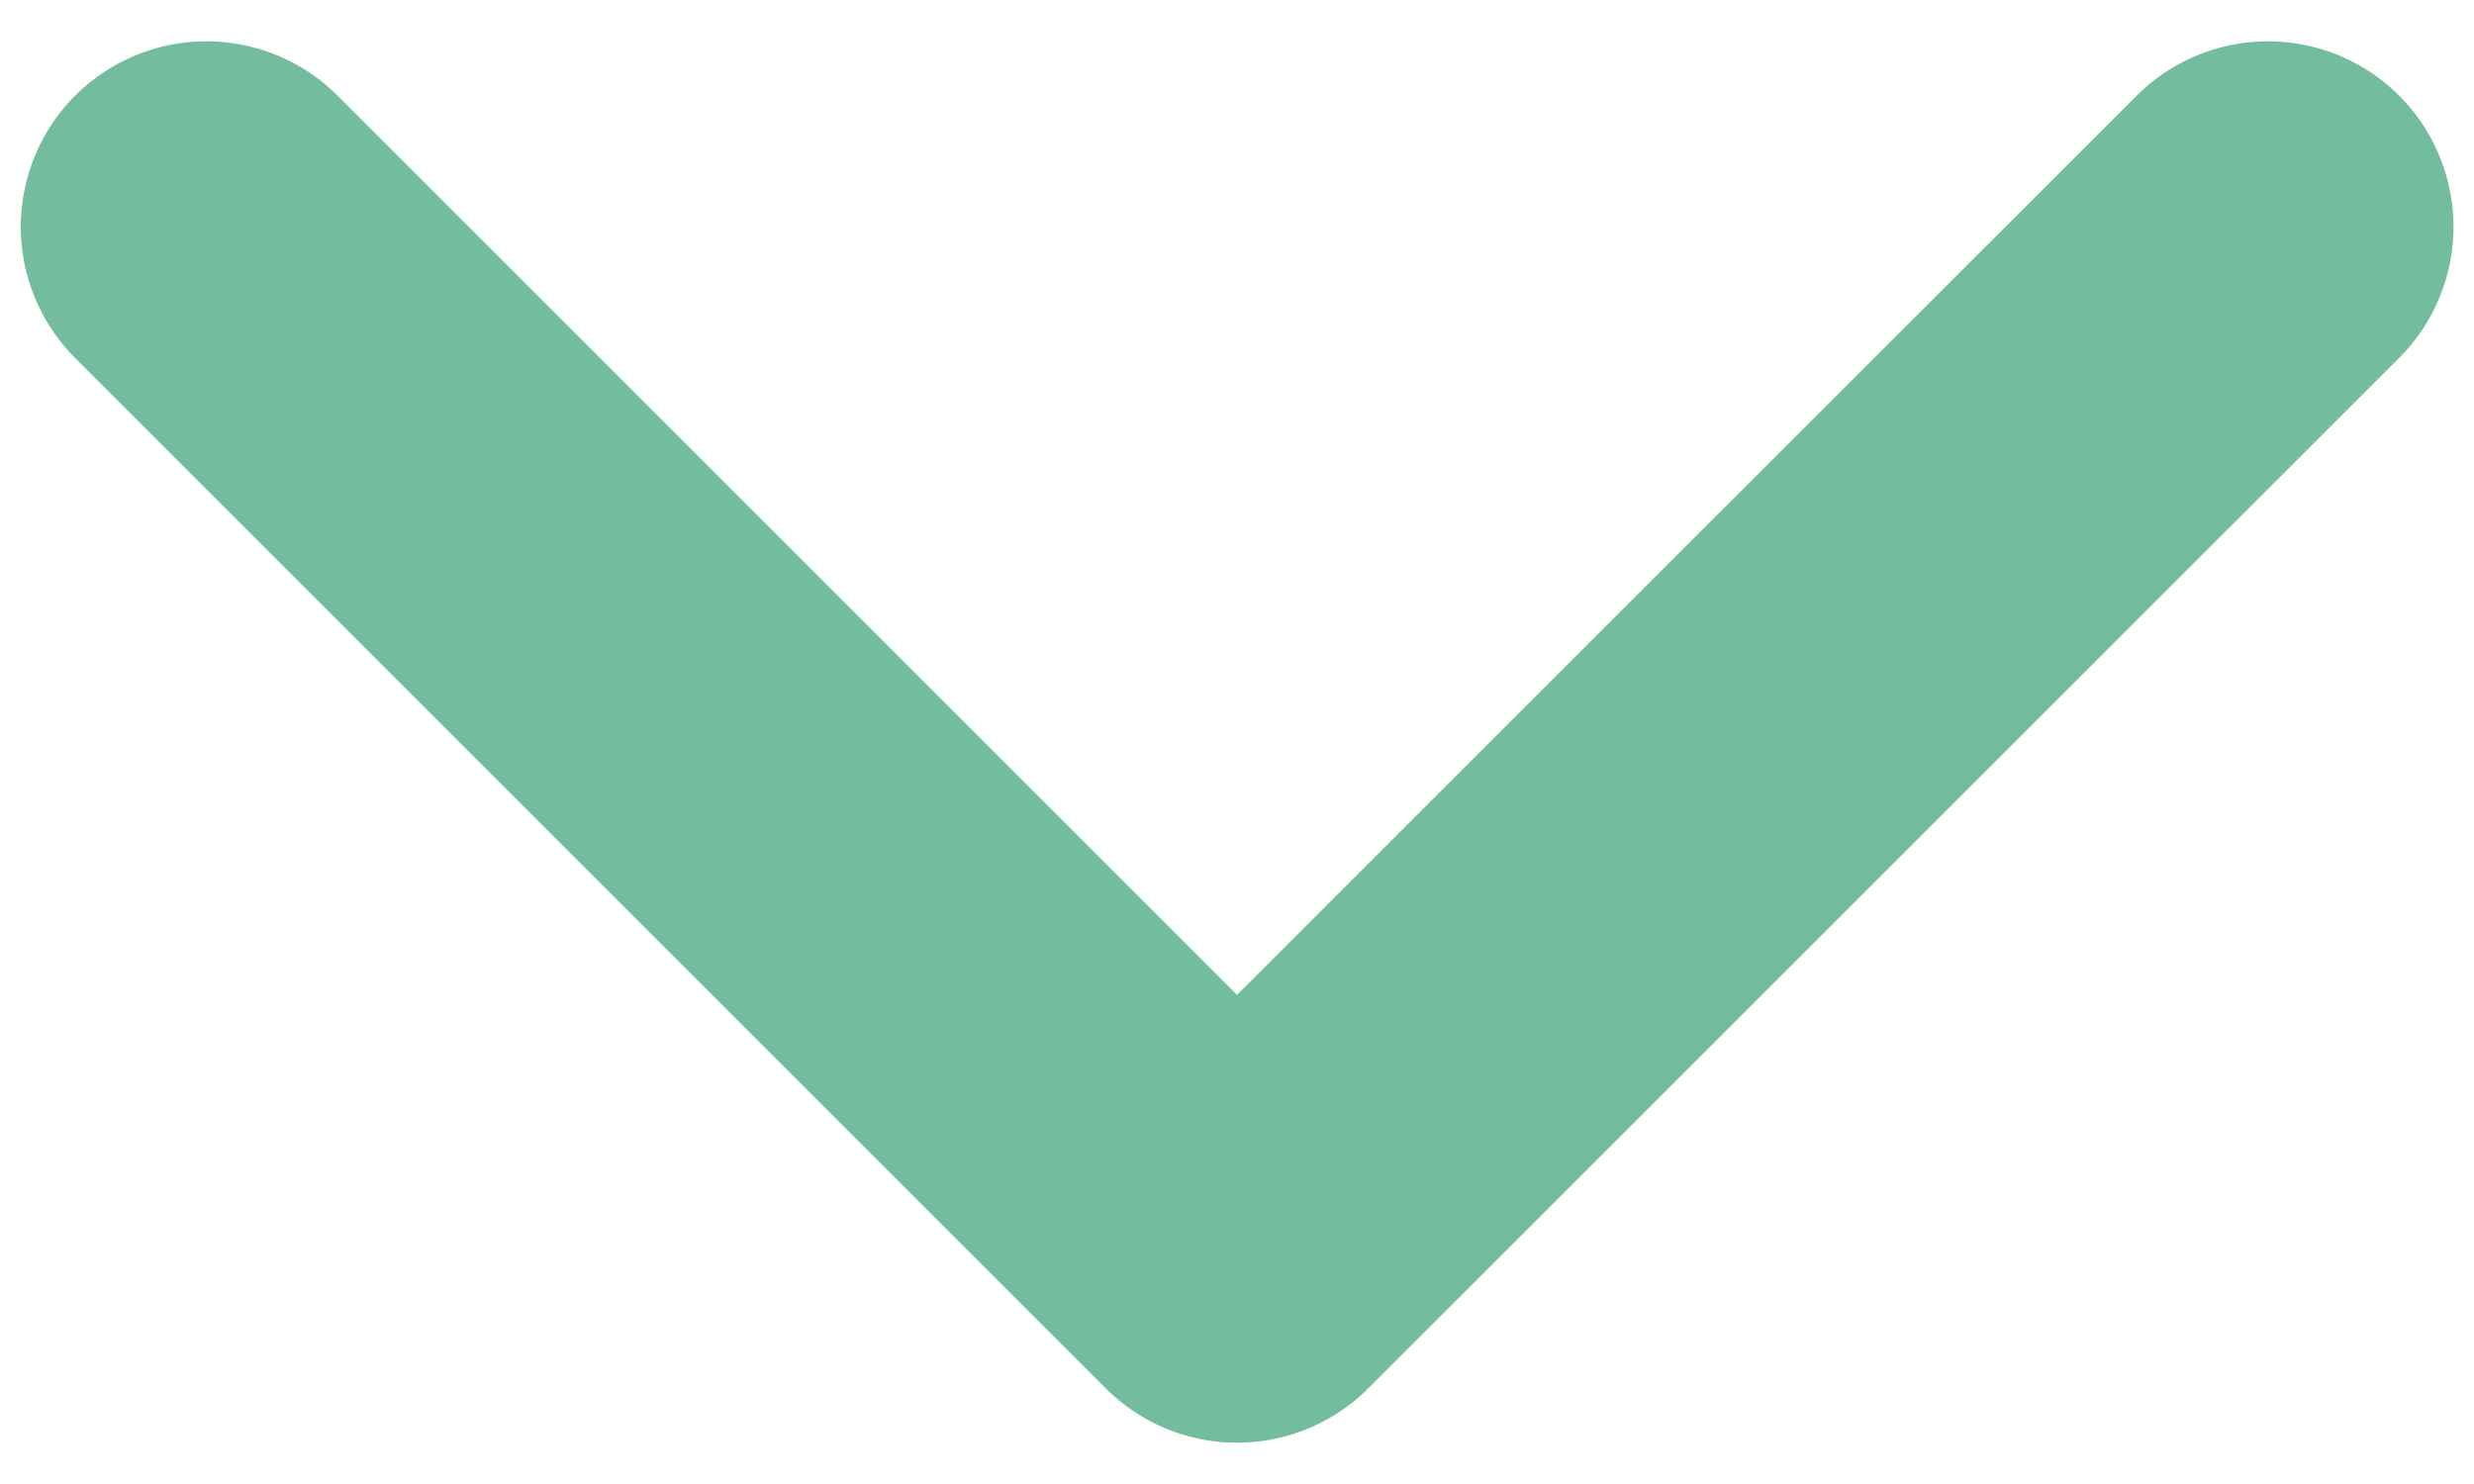
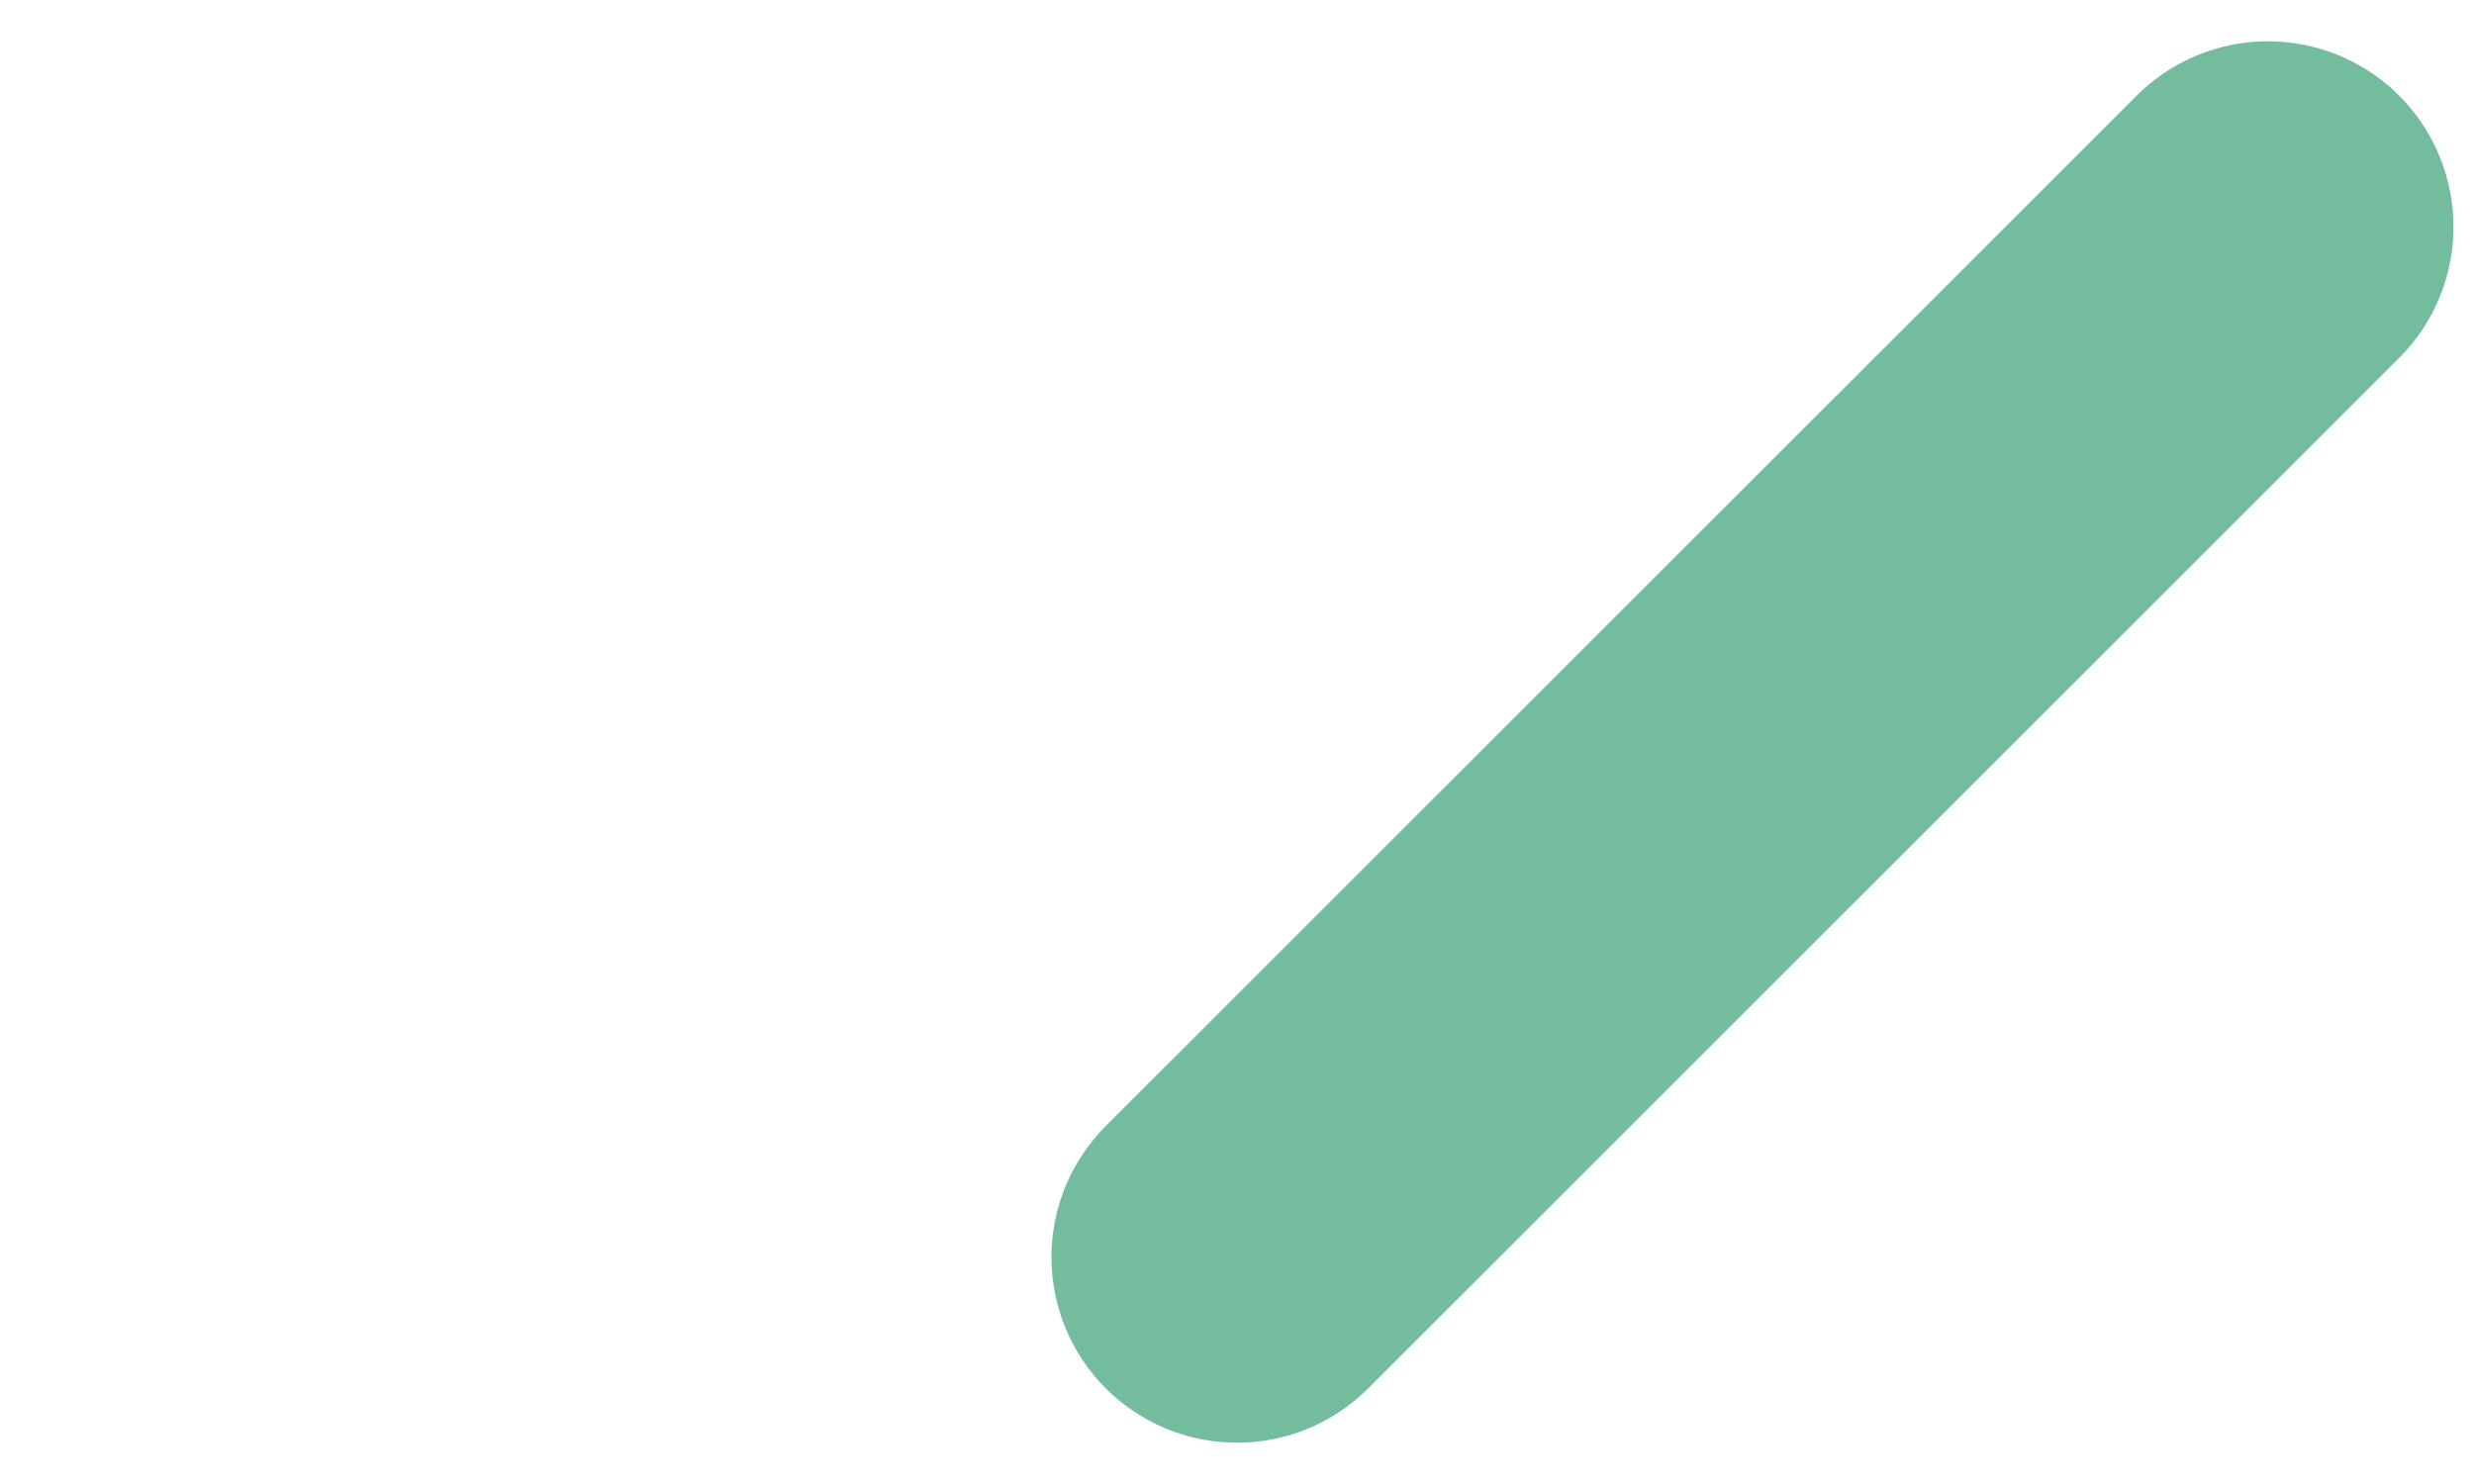
<svg xmlns="http://www.w3.org/2000/svg" width="10" height="6" viewBox="0 0 10 6" fill="none">
-   <path d="M9.167 0.917L5 5.083L0.834 0.917" stroke="#73BC9E" stroke-width="1.5" stroke-linecap="round" stroke-linejoin="round" />
+   <path d="M9.167 0.917L5 5.083" stroke="#73BC9E" stroke-width="1.5" stroke-linecap="round" stroke-linejoin="round" />
</svg>